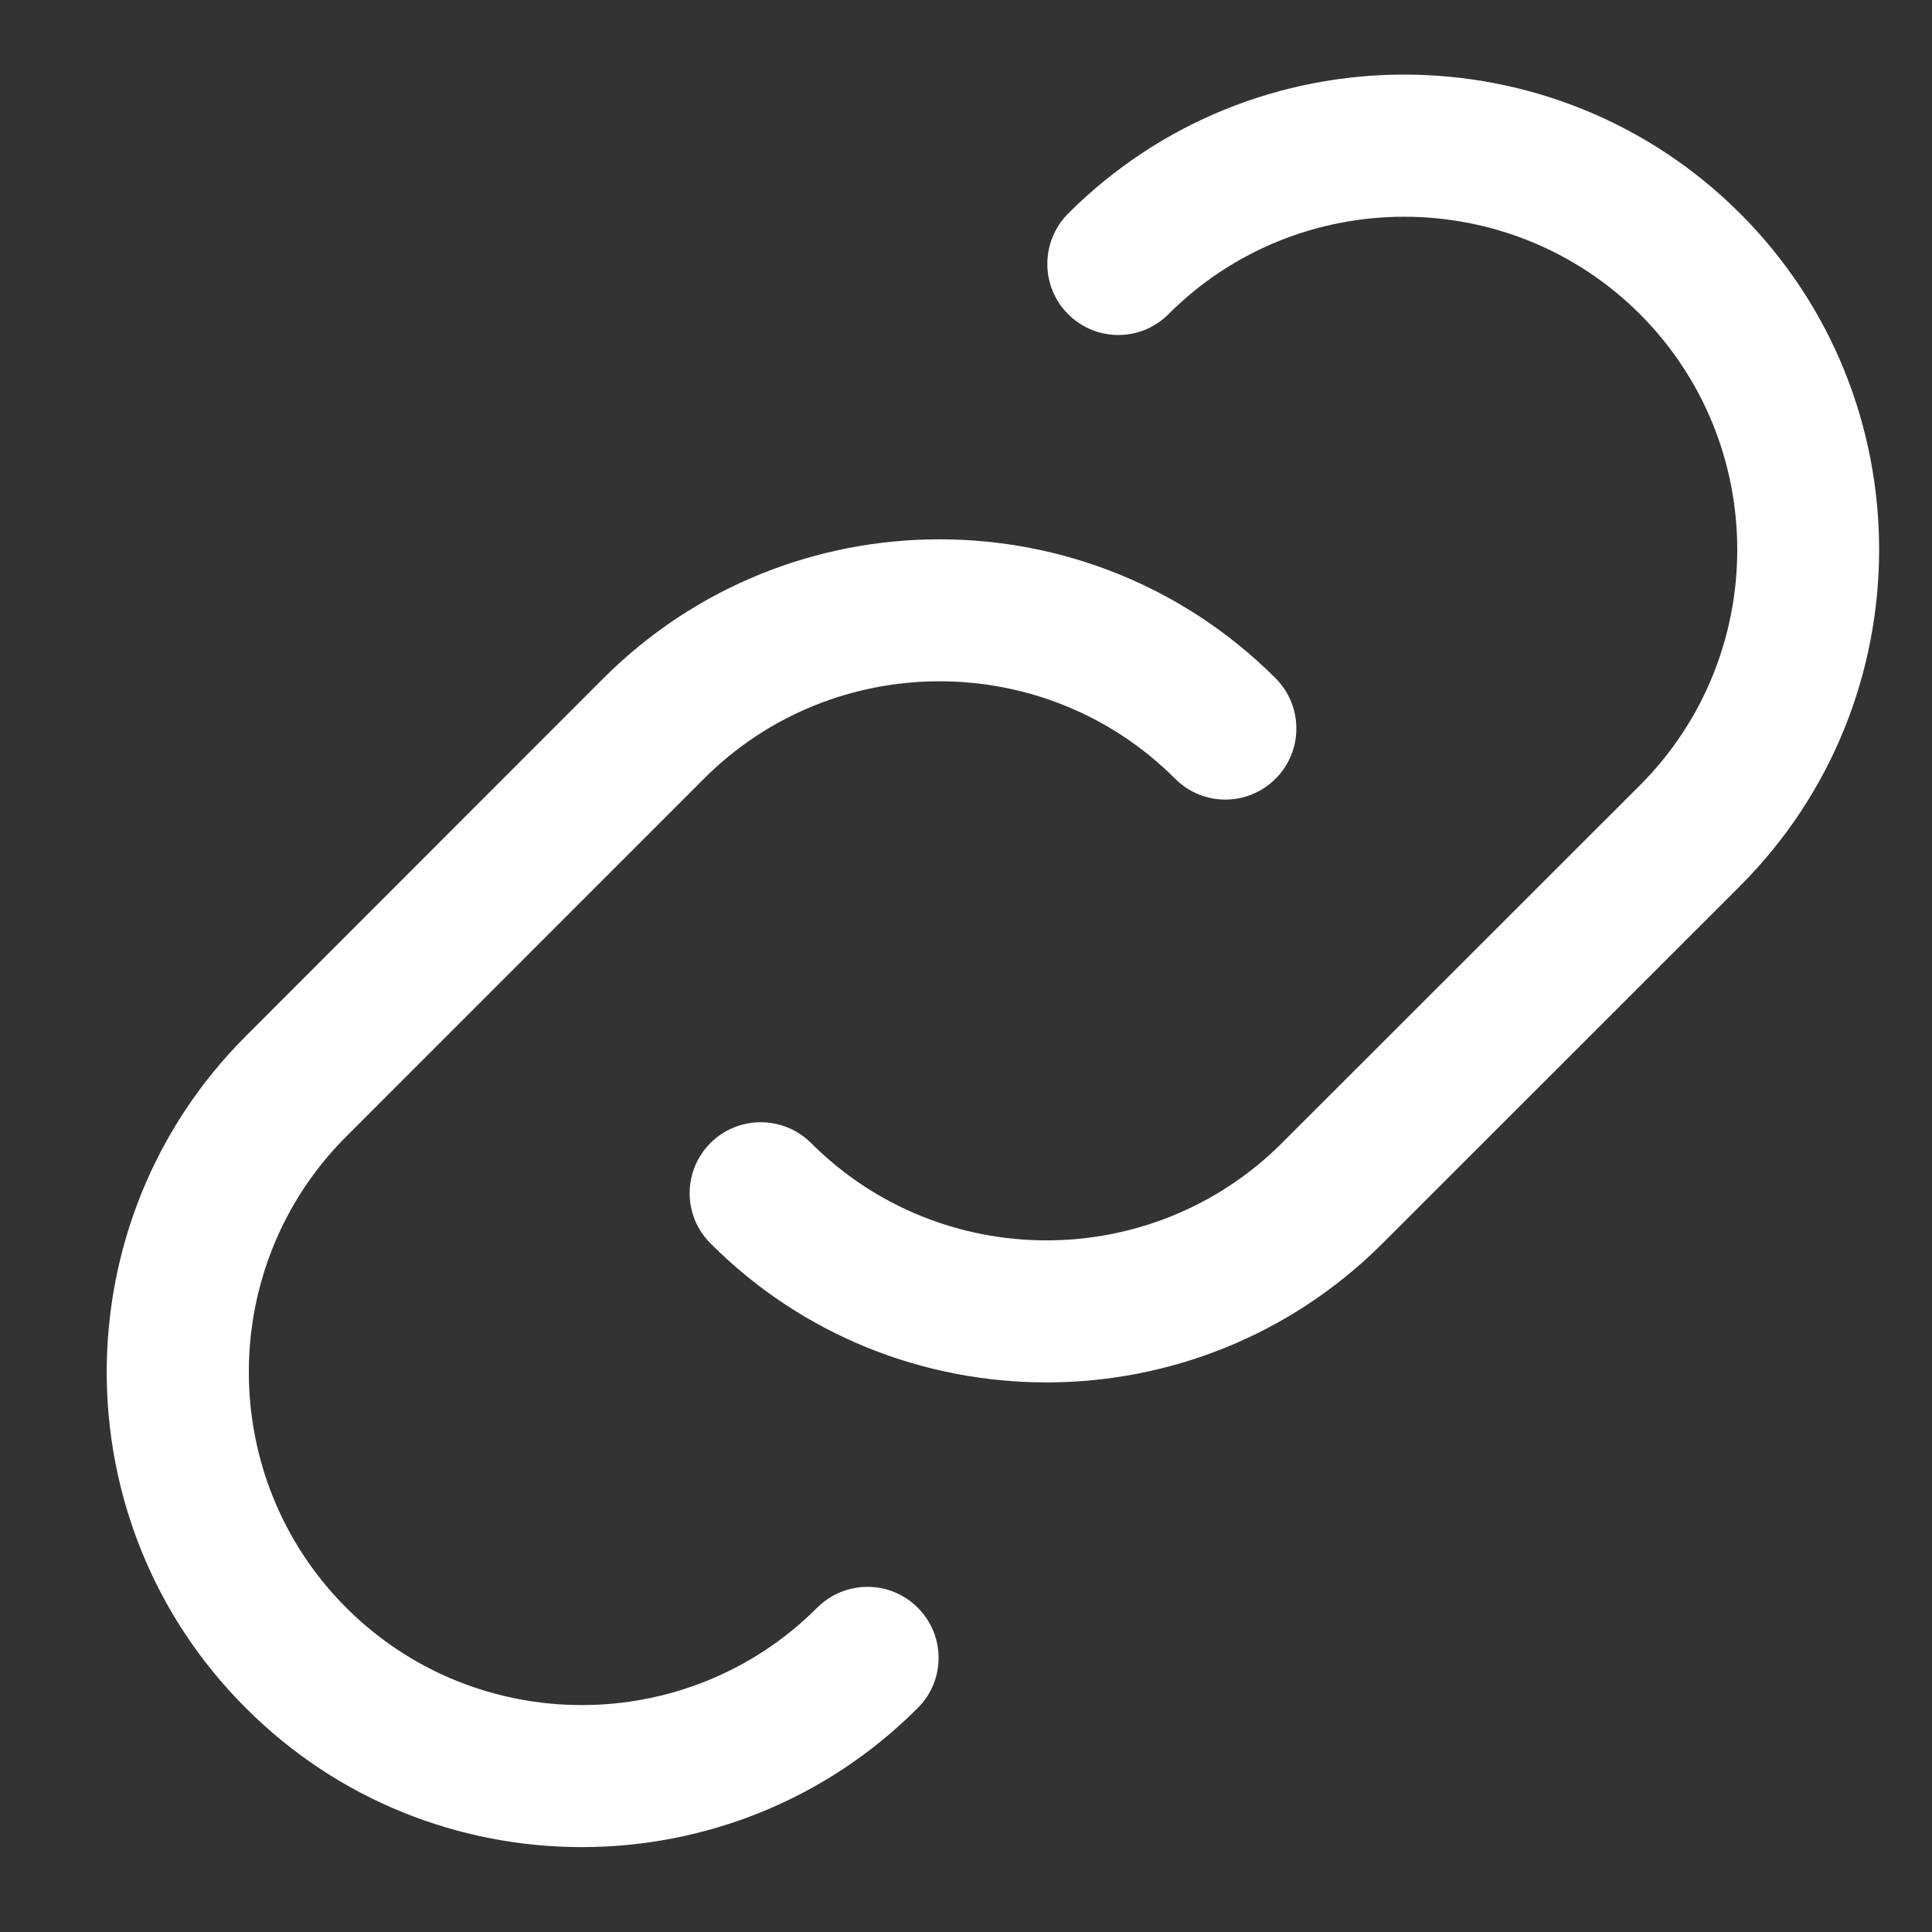
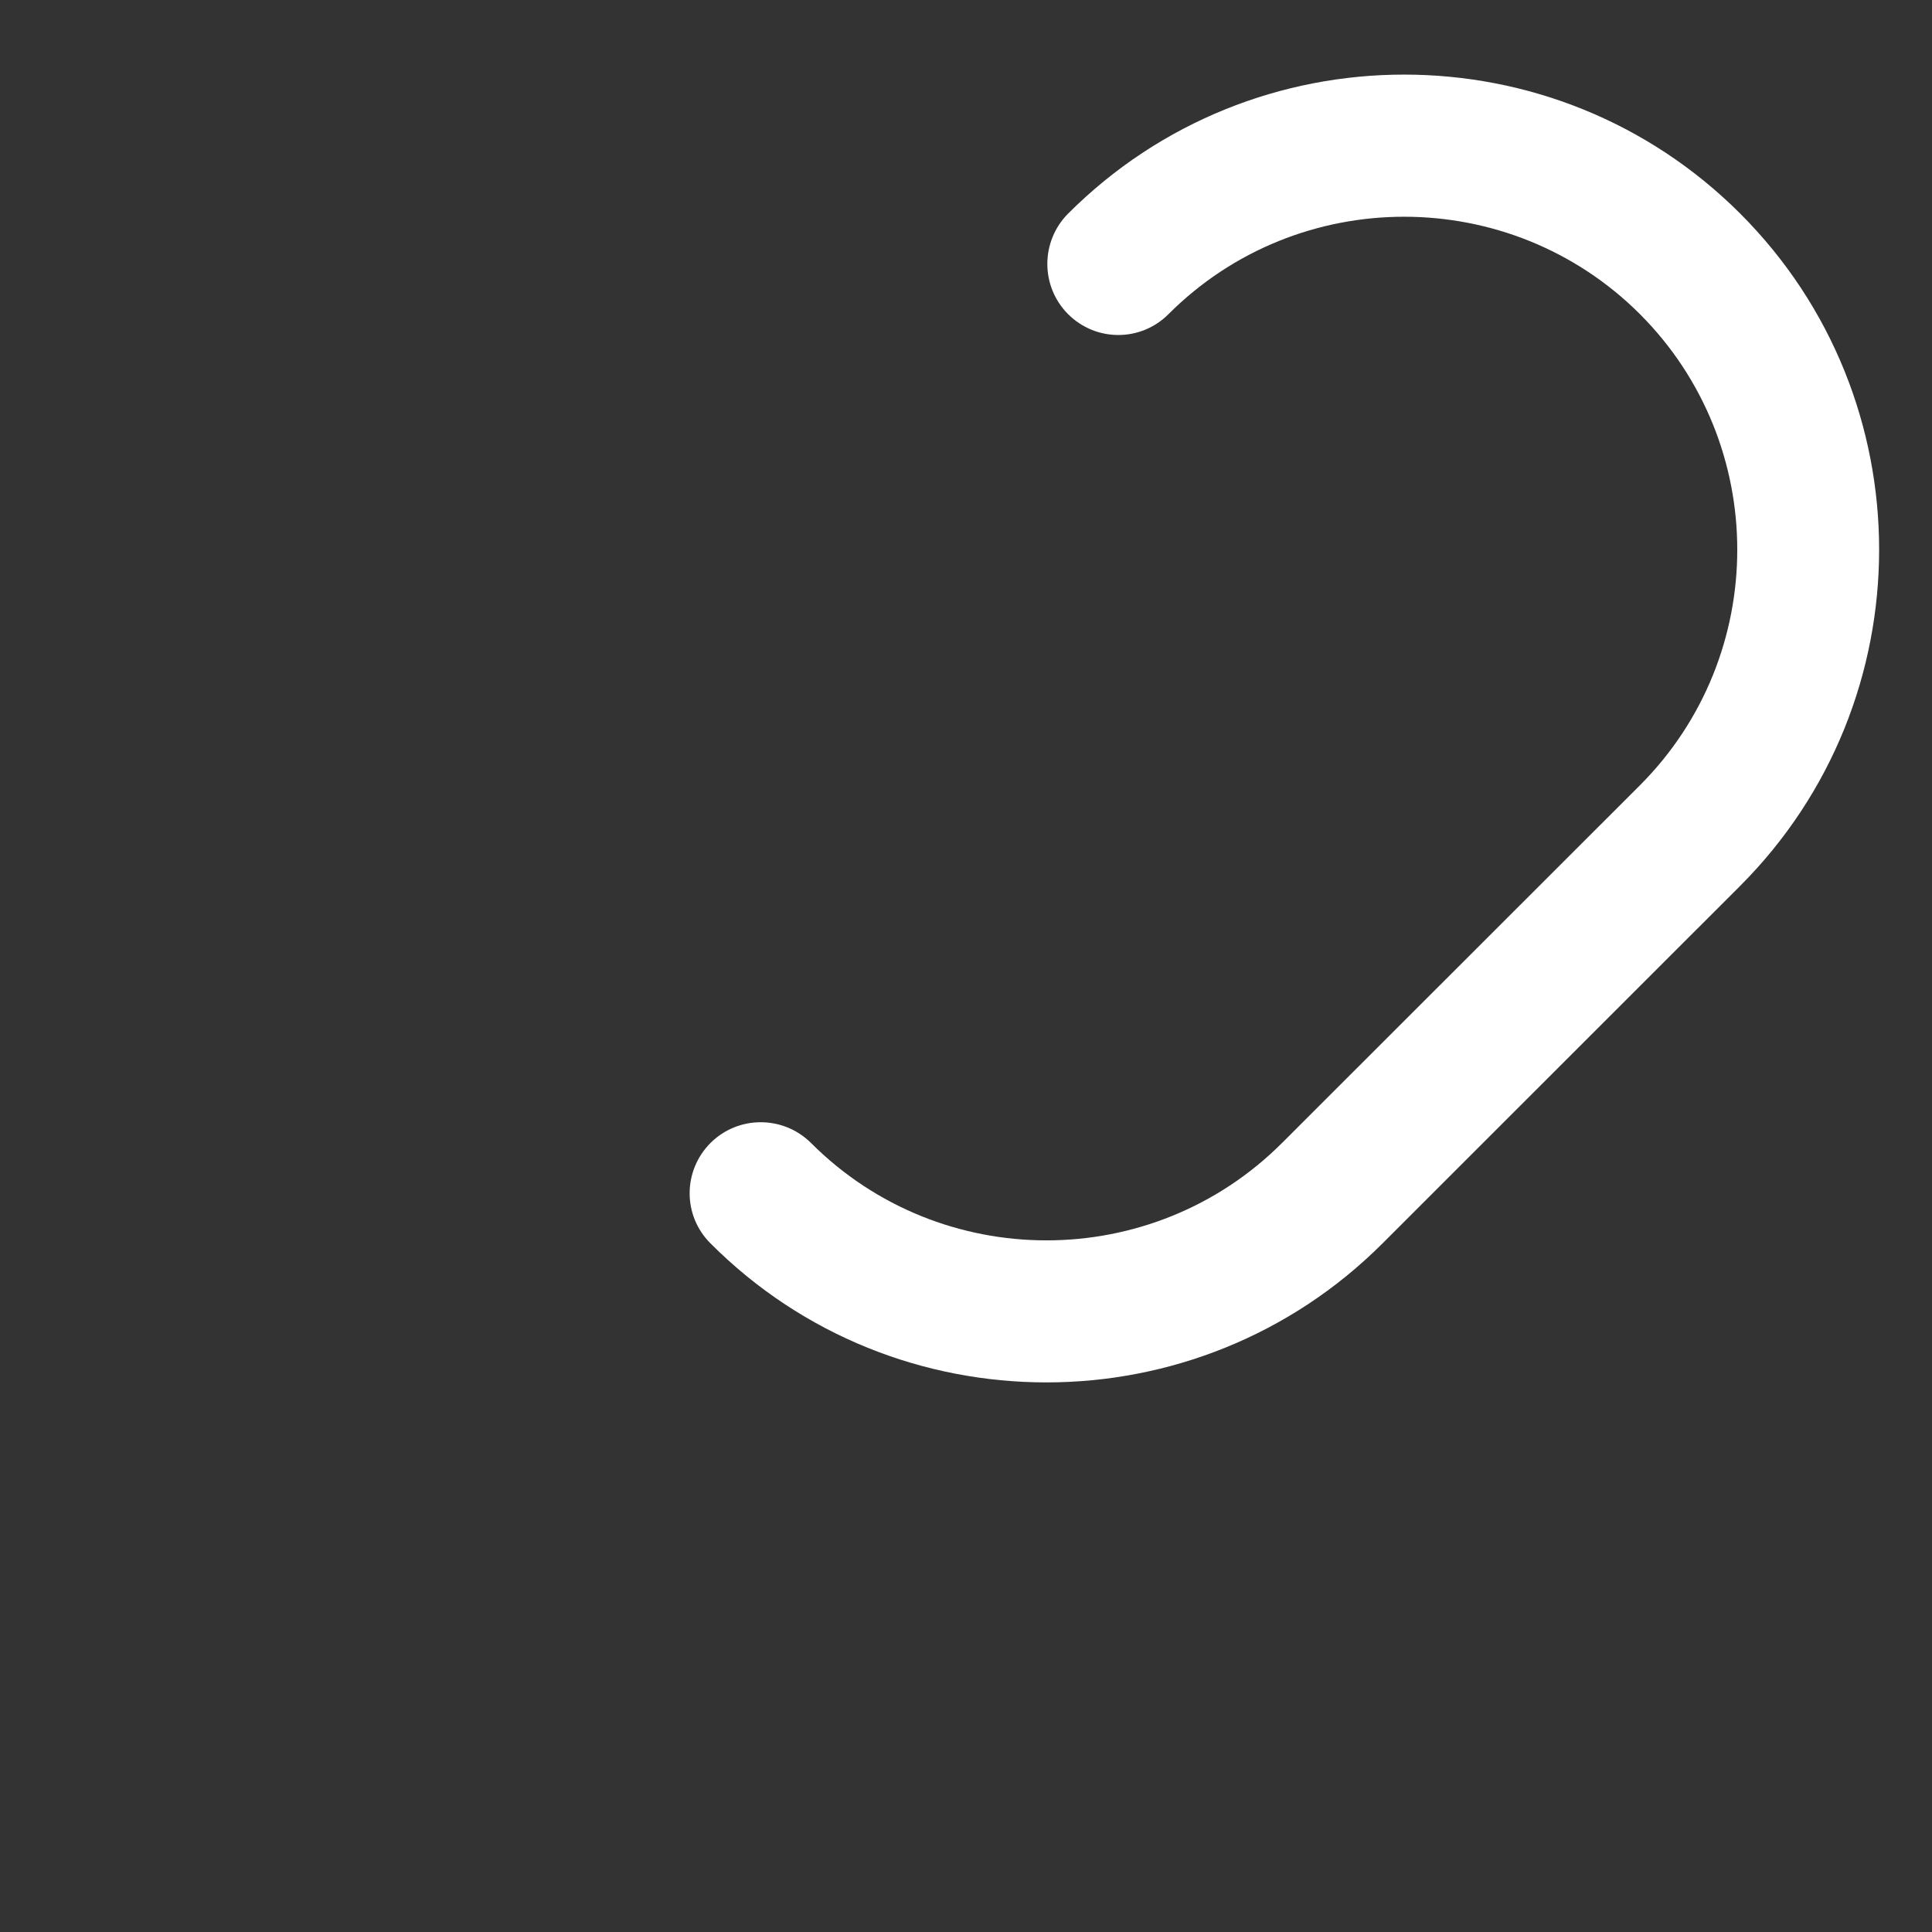
<svg xmlns="http://www.w3.org/2000/svg" width="17px" height="17px" viewBox="0 0 17 17" version="1.1">
  <rect x="0" y="0" width="17" height="17" fill="#333333" stroke="none" />
  <title>Link</title>
  <desc>Created with Sketch.</desc>
  <g id="Page" stroke="none" stroke-width="1" fill="none" fill-rule="evenodd">
    <g id="06-article-page-D" transform="translate(-968, -14500)" fill="#FFFFFF">
      <g id="SHARE" transform="translate(0, 14458)">
        <g id="icon" transform="translate(430, 31)">
          <g id="incon" transform="translate(203, 0)">
            <g id="Group-5" transform="translate(324, 0)">
              <g id="Link" transform="translate(11, 11)">
-                 <path d="M5.119,16.253 C4.049,16.253 2.978,15.846 2.163,15.029 C0.531,13.401 0.531,10.747 2.163,9.117 L5.31,5.968 C6.941,4.338 9.593,4.338 11.224,5.968 C11.468,6.213 11.468,6.608 11.224,6.852 C10.979,7.097 10.584,7.097 10.34,6.852 C9.198,5.709 7.336,5.709 6.194,6.852 L3.046,10.001 C1.904,11.143 1.904,13.003 3.046,14.146 C4.189,15.289 6.049,15.289 7.191,14.146 C7.436,13.902 7.831,13.902 8.075,14.146 C8.32,14.391 8.32,14.786 8.075,15.029 C7.26,15.846 6.189,16.253 5.119,16.253" id="Fill-7" />
                <path d="M9.208,12.164 C8.137,12.164 7.067,11.758 6.252,10.941 C6.007,10.697 6.007,10.303 6.252,10.057 C6.496,9.814 6.891,9.814 7.136,10.057 C8.278,11.2 10.138,11.2 11.281,10.057 L14.43,6.91 C15.572,5.766 15.572,3.908 14.43,2.764 C13.288,1.623 11.426,1.62 10.282,2.764 C10.038,3.009 9.643,3.009 9.398,2.764 C9.155,2.52 9.155,2.125 9.398,1.88 C11.027,0.25 13.68,0.247 15.313,1.88 C16.942,3.51 16.942,6.162 15.313,7.794 L12.165,10.941 C11.35,11.756 10.278,12.164 9.208,12.164" id="Fill-9" />
              </g>
            </g>
          </g>
        </g>
      </g>
    </g>
  </g>
</svg>